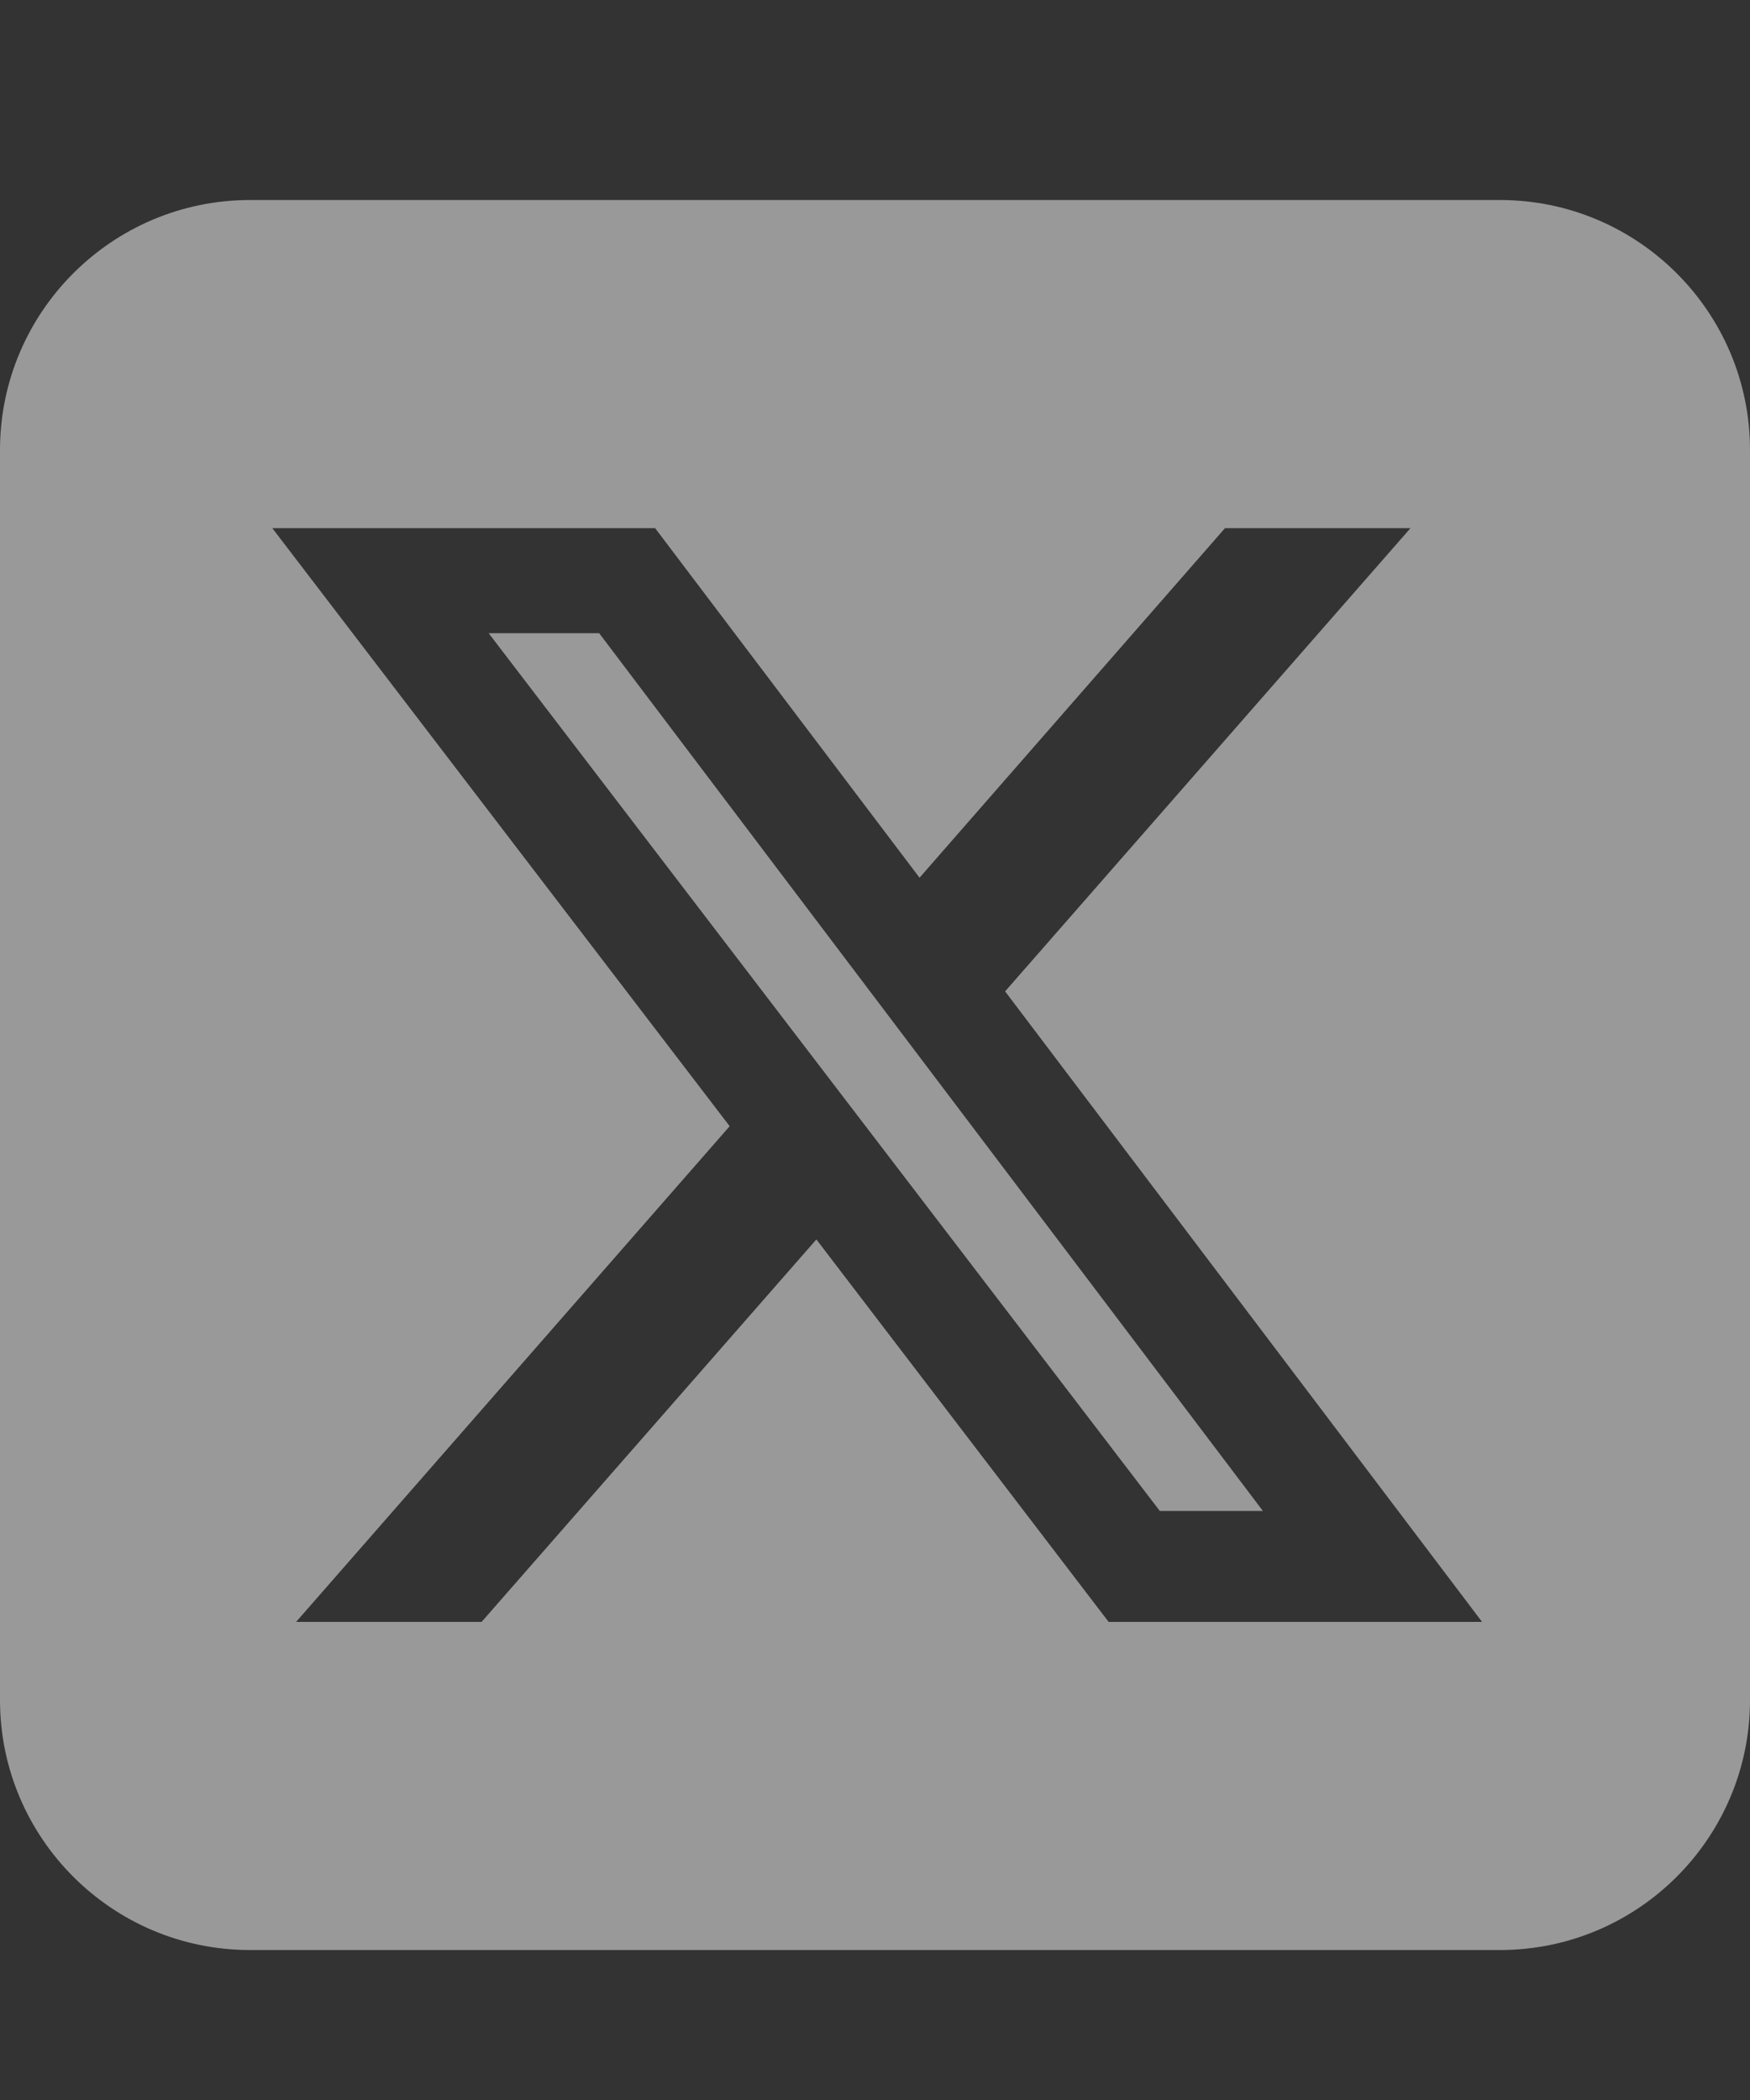
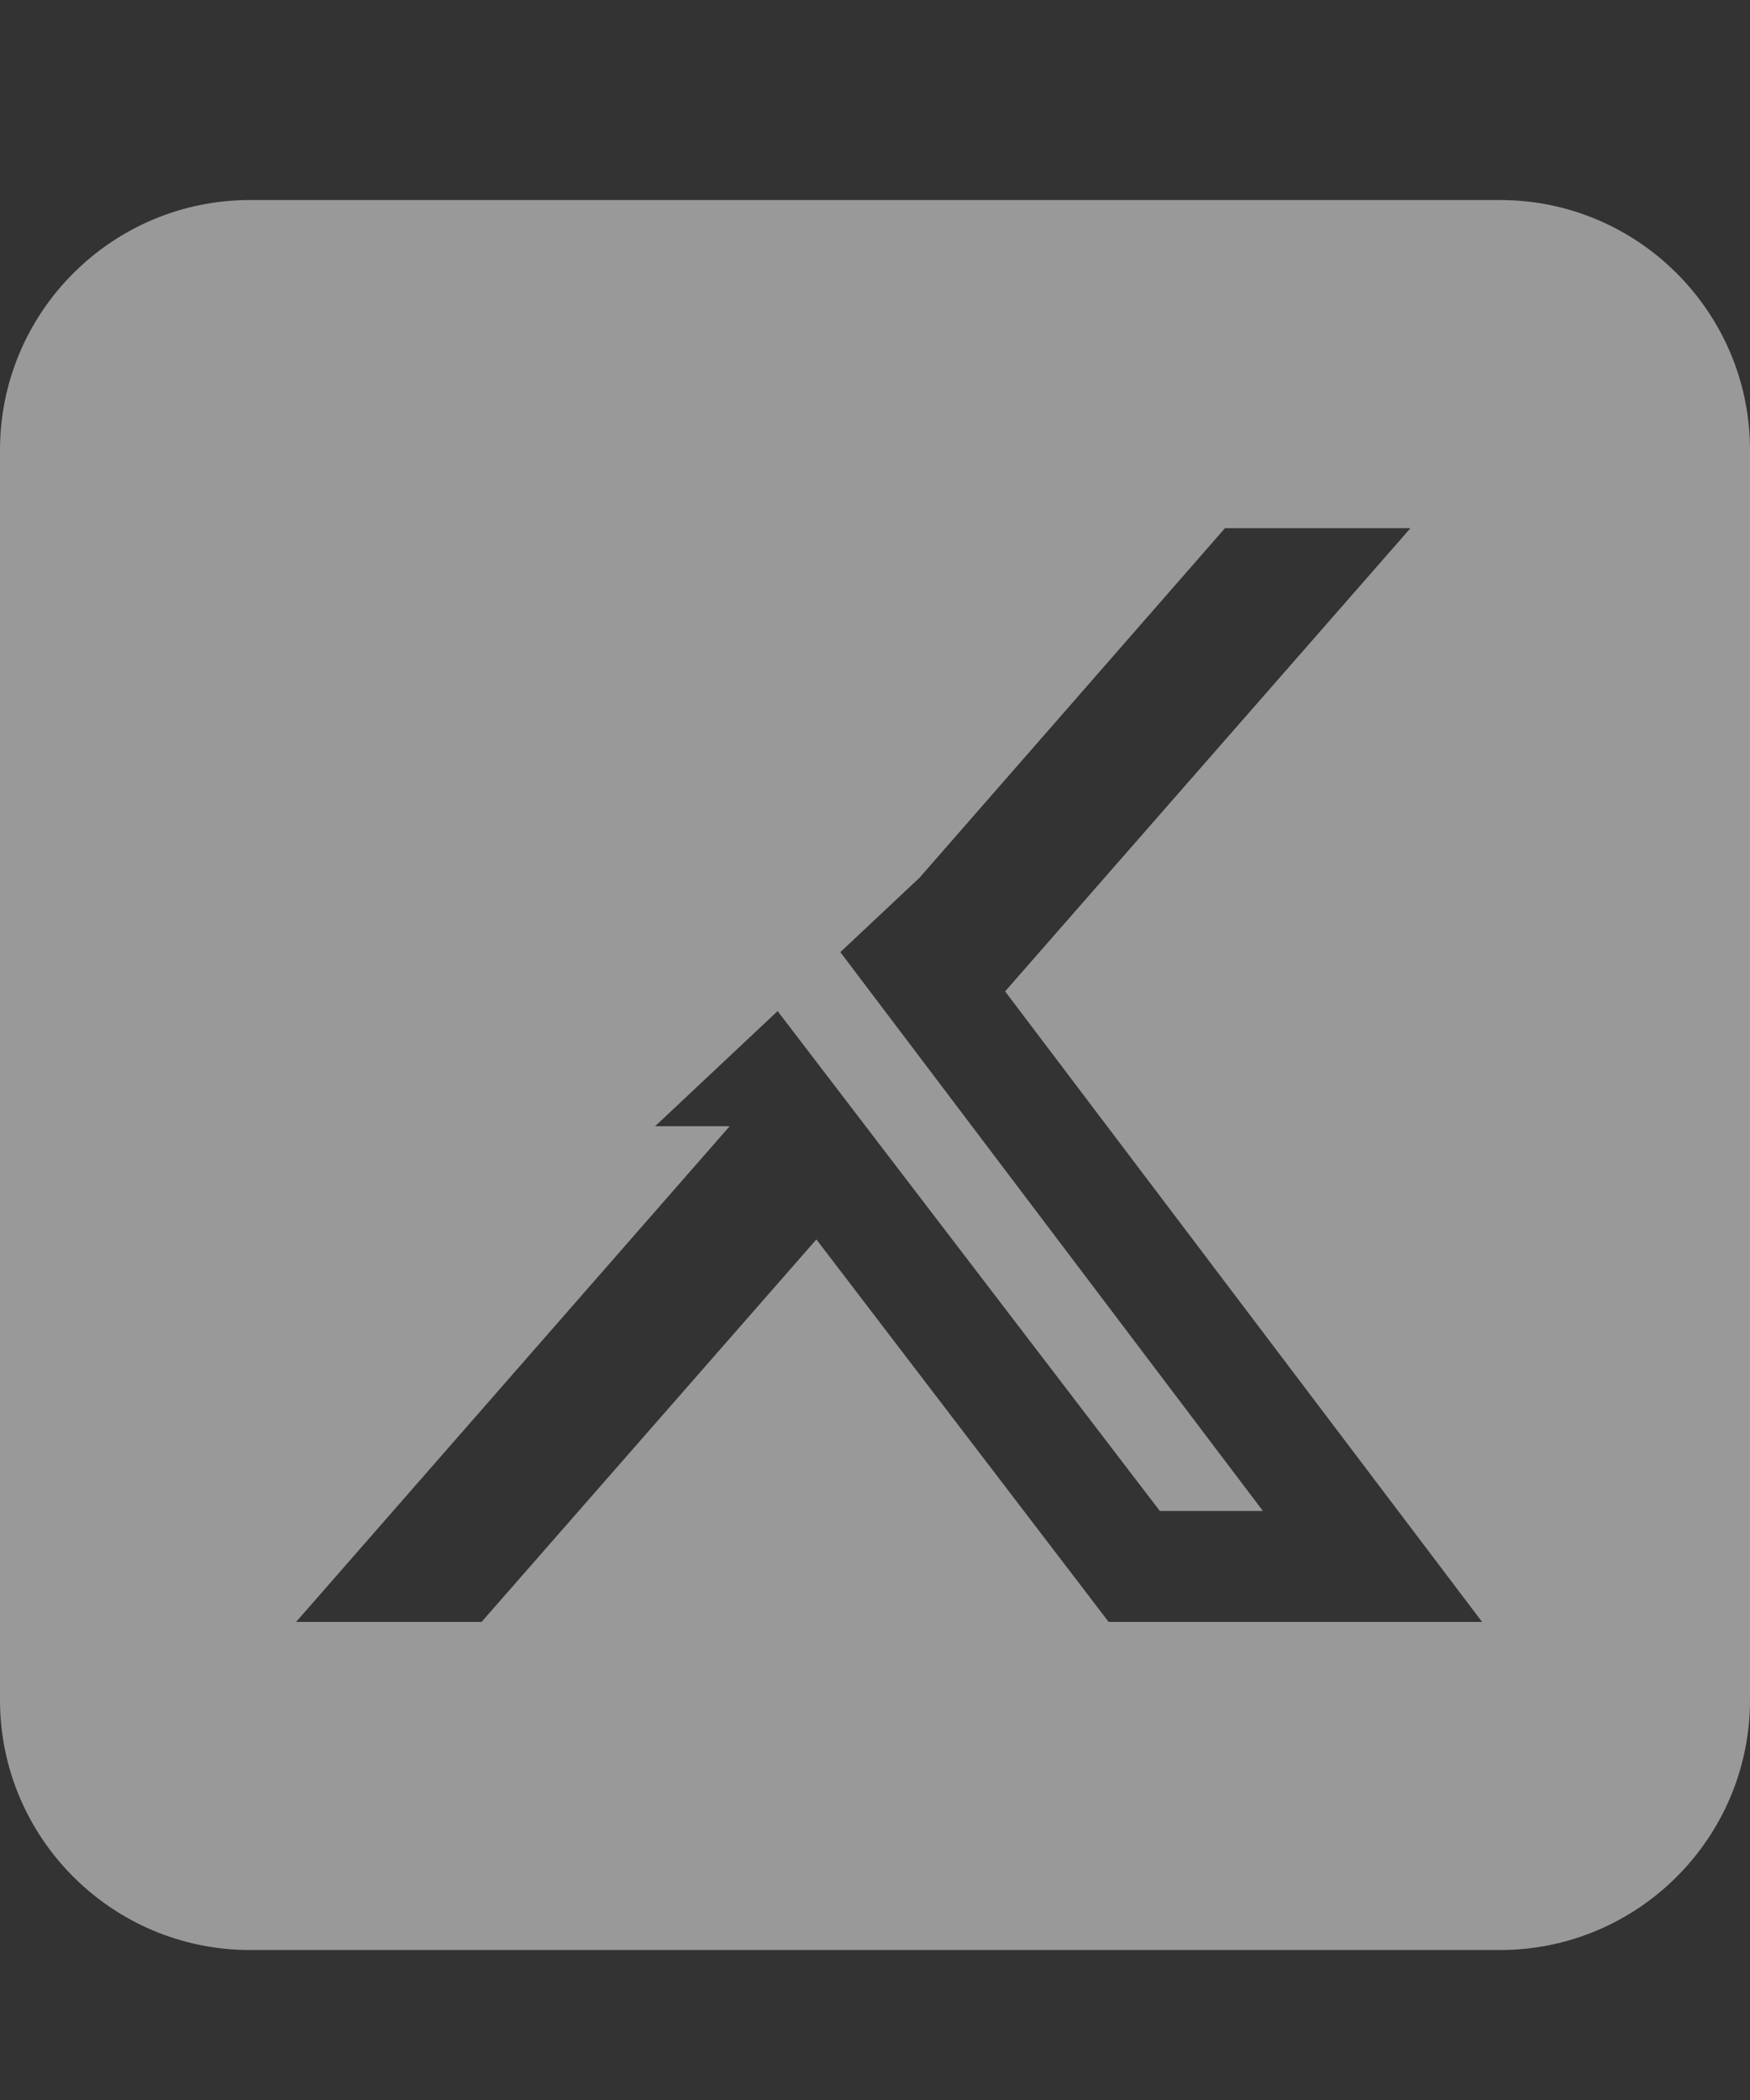
<svg xmlns="http://www.w3.org/2000/svg" width="20" height="24" viewBox="0 0 20 24" fill="none">
  <rect x="0" y="0" width="20" height="24" fill="#333333" stroke="none" />
-   <path d="M2.857 2.286C1.281 2.286 0 3.567 0 5.143V19.429C0 21.005 1.281 22.286 2.857 22.286H17.143C18.719 22.286 20 21.005 20 19.429V5.143C20 3.567 18.719 2.286 17.143 2.286H2.857ZM16.12 6.036L11.487 11.33L16.938 18.536H12.67L9.33 14.165L5.504 18.536H3.384L8.339 12.871L3.112 6.036H7.487L10.509 10.031L14 6.036H16.12ZM14.433 17.268L6.848 7.237H5.585L13.255 17.268H14.429H14.433Z" fill="white" fill-opacity="0.5" />
+   <path d="M2.857 2.286C1.281 2.286 0 3.567 0 5.143V19.429C0 21.005 1.281 22.286 2.857 22.286H17.143C18.719 22.286 20 21.005 20 19.429V5.143C20 3.567 18.719 2.286 17.143 2.286H2.857ZM16.12 6.036L11.487 11.33L16.938 18.536H12.67L9.33 14.165L5.504 18.536H3.384L8.339 12.871H7.487L10.509 10.031L14 6.036H16.12ZM14.433 17.268L6.848 7.237H5.585L13.255 17.268H14.429H14.433Z" fill="white" fill-opacity="0.5" />
</svg>